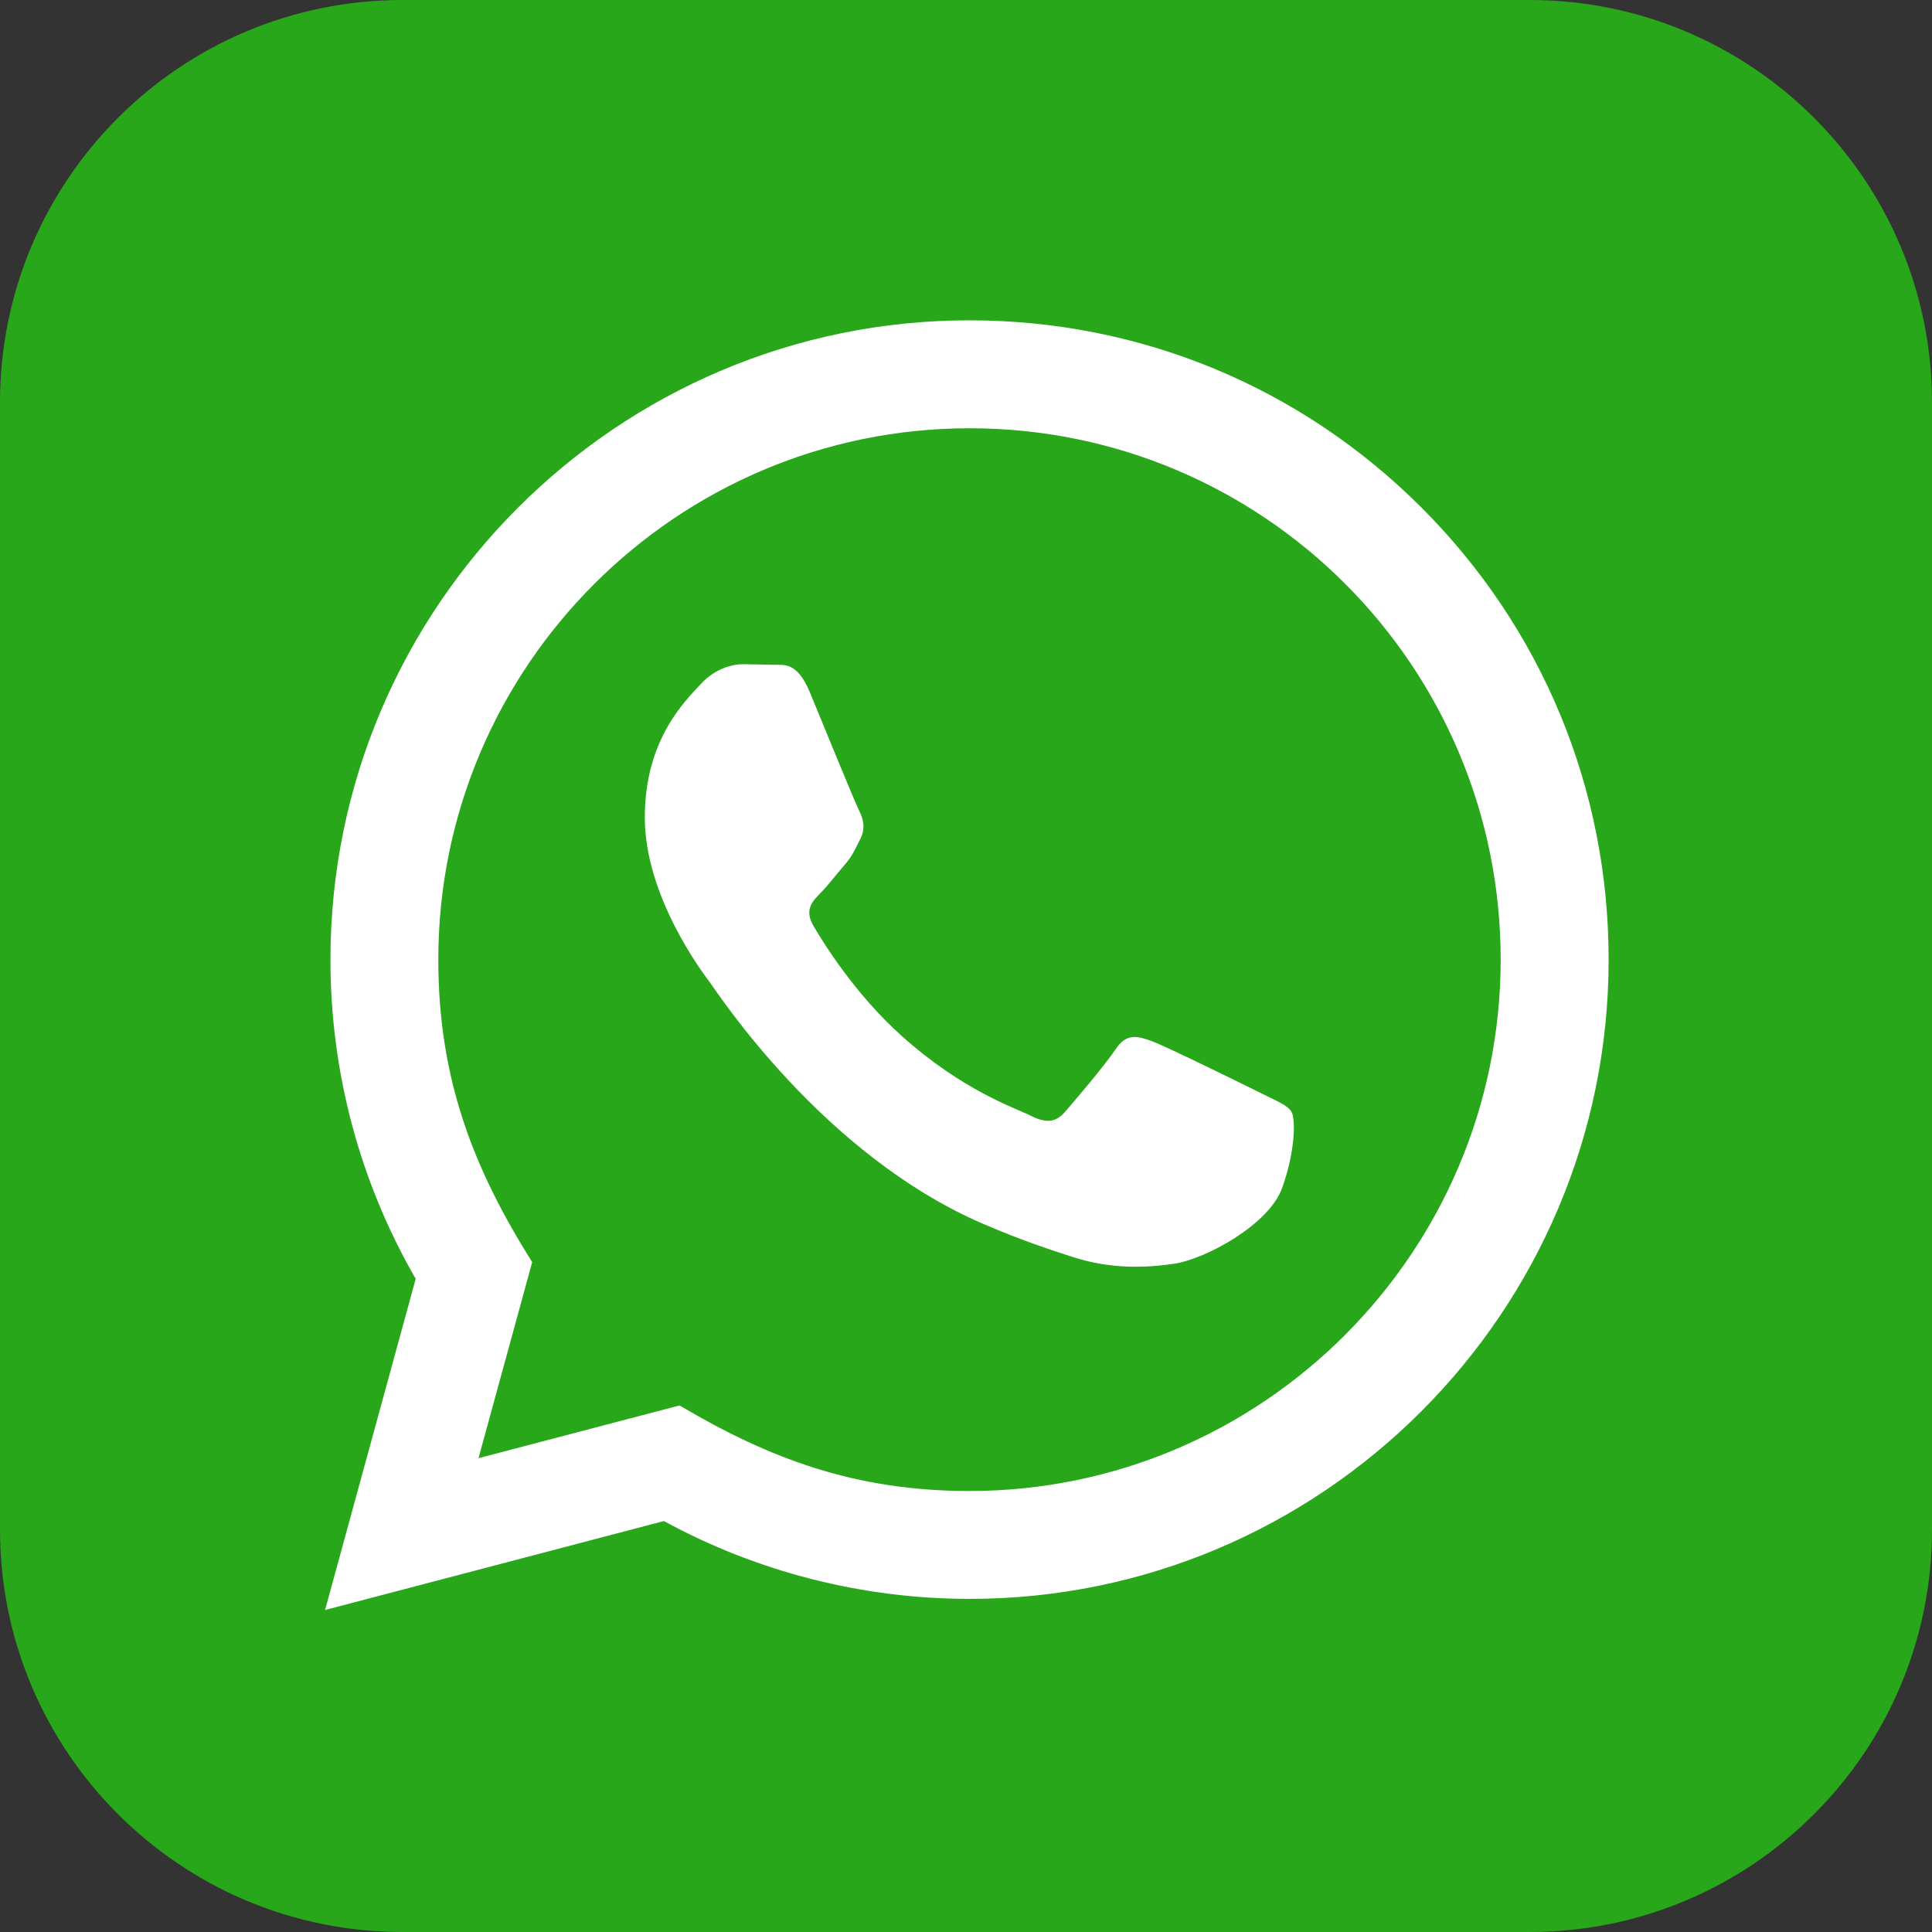
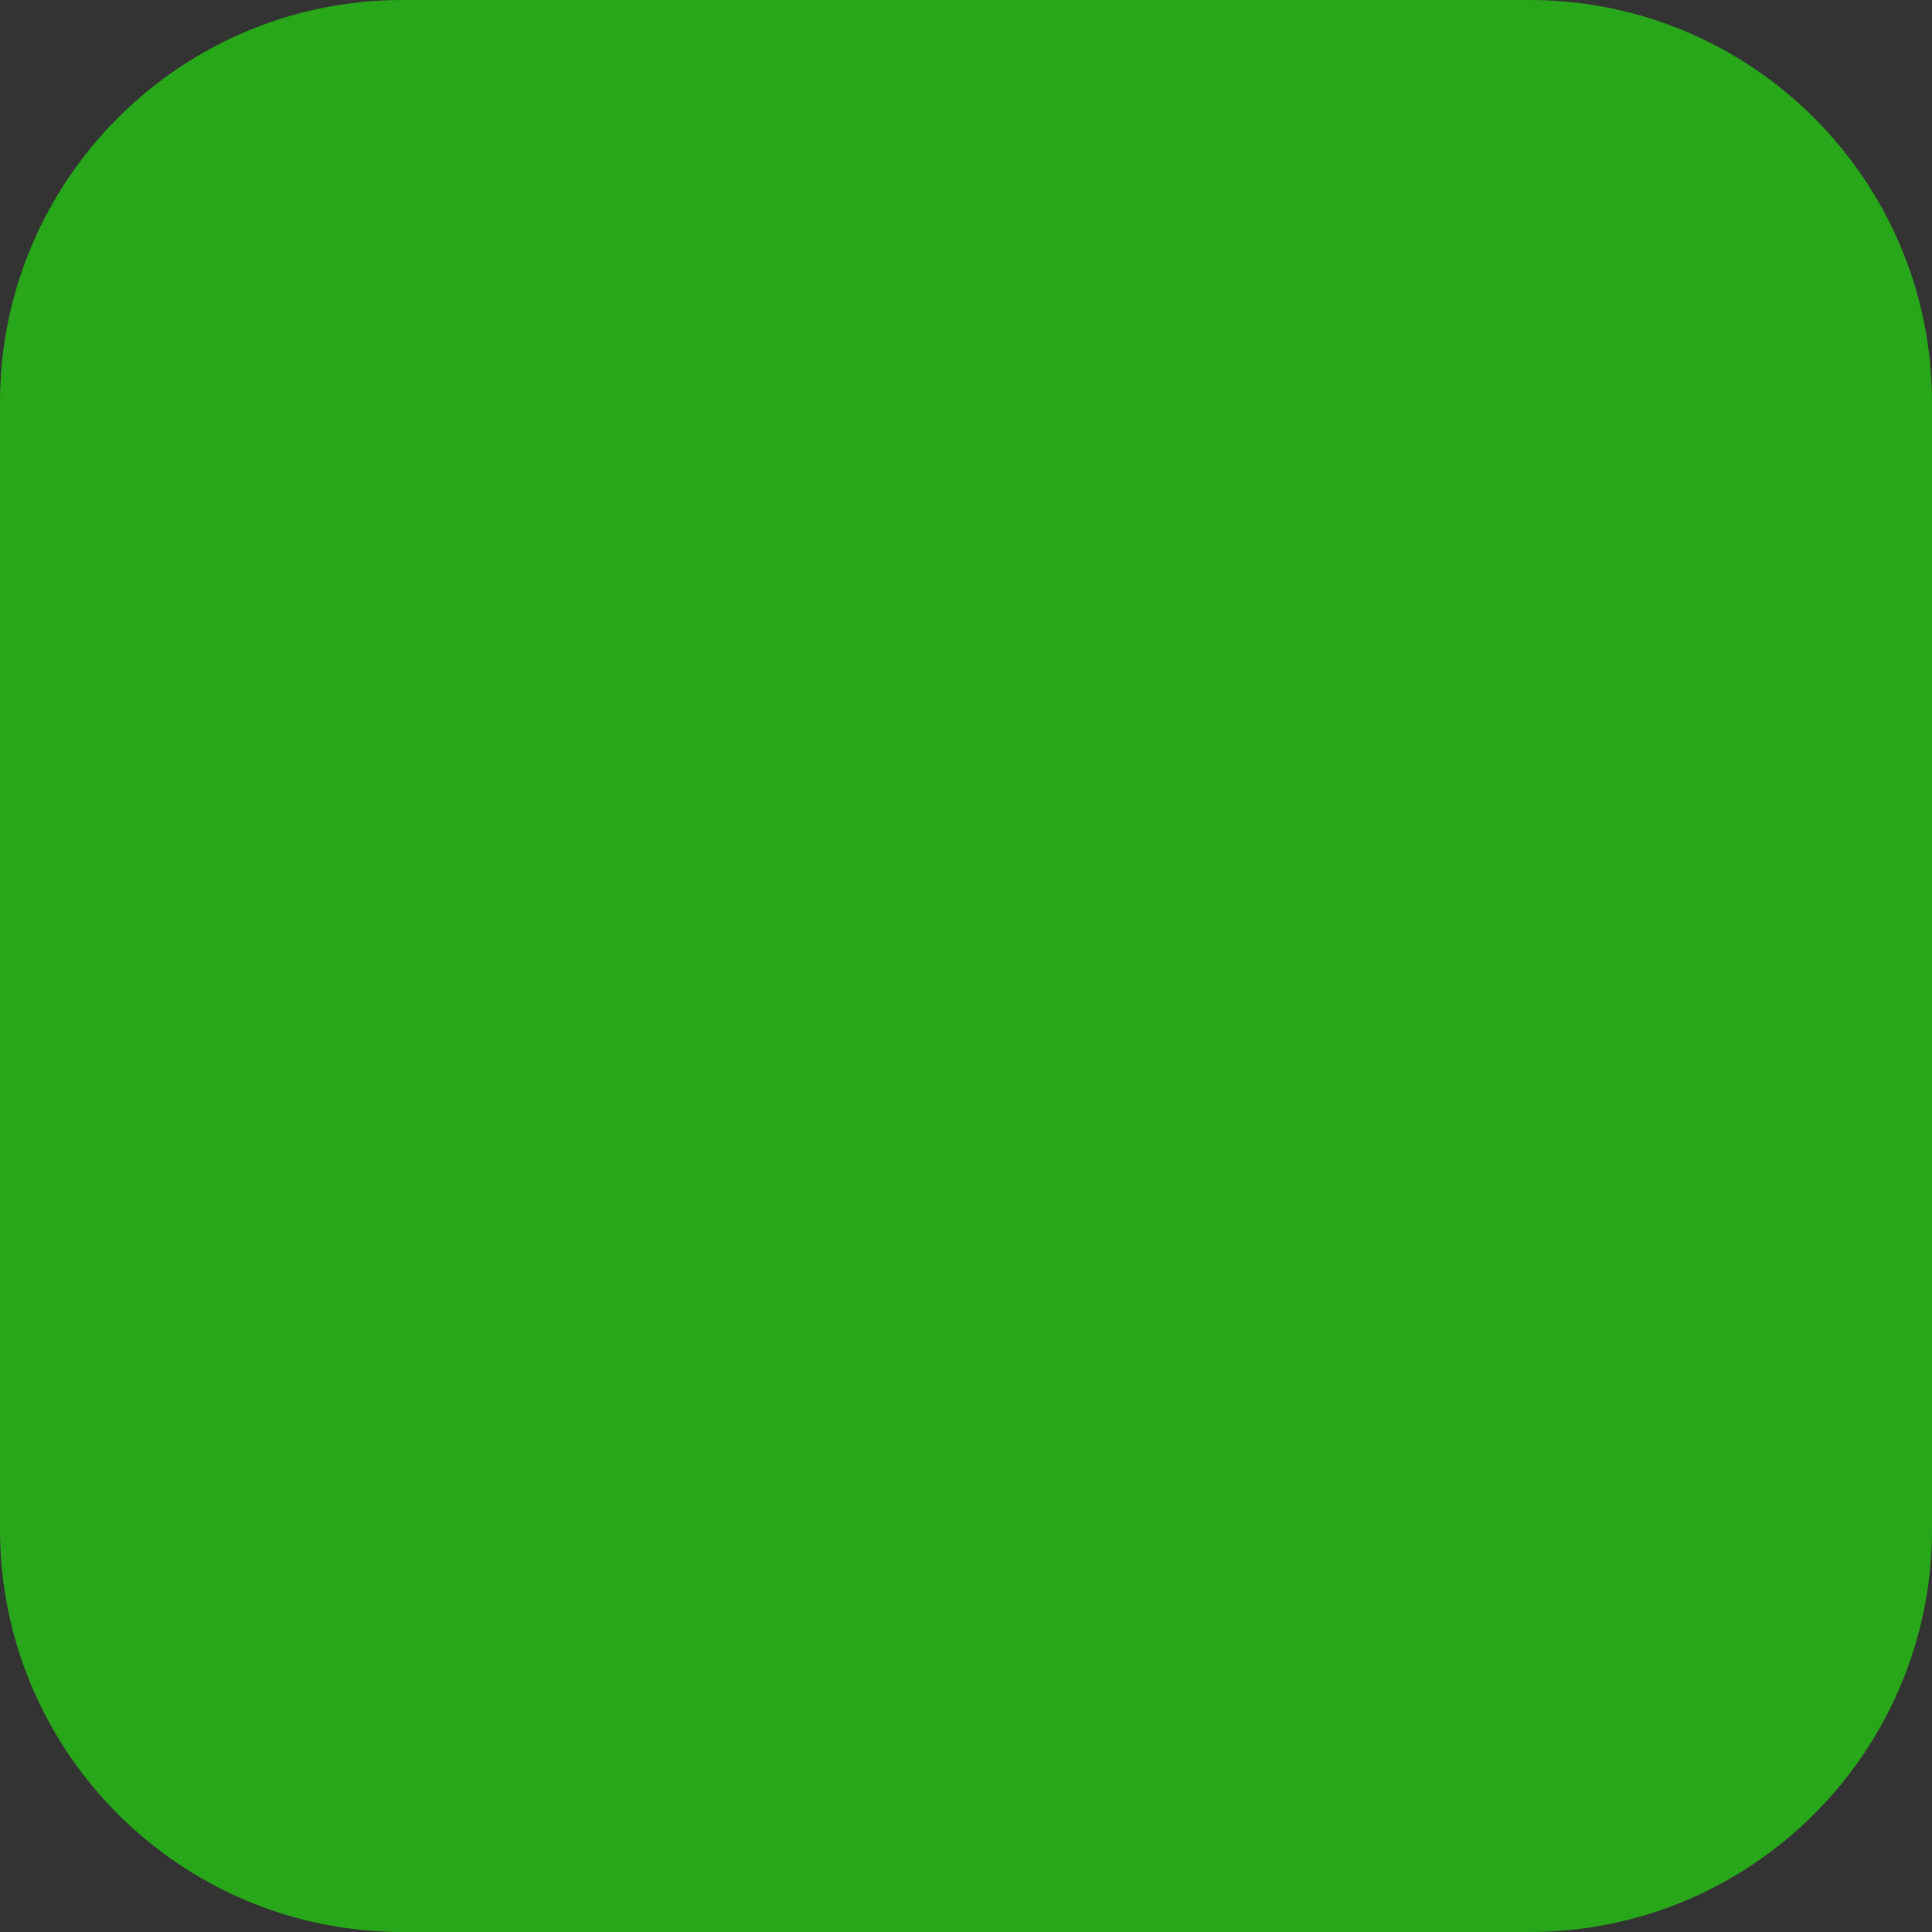
<svg xmlns="http://www.w3.org/2000/svg" xmlns:ns1="http://sodipodi.sourceforge.net/DTD/sodipodi-0.dtd" xmlns:ns2="http://www.inkscape.org/namespaces/inkscape" width="24" height="24" viewBox="0 0 24 24" version="1.1" id="svg4" ns1:docname="whatsapp-icon.svg" ns2:version="1.0.2-2 (e86c870879, 2021-01-15)">
  <rect x="0" y="0" width="24" height="24" fill="#333333" stroke="none" />
  <defs id="defs8" />
  <ns1:namedview pagecolor="#ffffff" bordercolor="#666666" borderopacity="1" objecttolerance="10" gridtolerance="10" guidetolerance="10" ns2:pageopacity="0" ns2:pageshadow="2" ns2:window-width="1920" ns2:window-height="1017" id="namedview6" showgrid="false" ns2:zoom="17.708333" ns2:cx="3.2623594" ns2:cy="12.045968" ns2:window-x="-8" ns2:window-y="-8" ns2:window-maximized="1" ns2:current-layer="svg4" ns2:snap-object-midpoints="false" />
  <path d="M 19,0 H 5 C 2.239,0 0,2.239 0,5 v 14 c 0,2.761 2.239,5 5,5 h 14 c 2.762,0 5,-2.239 5,-5 V 5 C 24,2.239 21.762,0 19,0 Z" id="path2" ns1:nodetypes="sssssssss" style="fill:#29a71a;fill-opacity:1" />
-   <path d="M 4.038,20 5.164,15.886 C 4.469,14.682 4.104,13.317 4.105,11.917 c 0.002,-4.376 3.563,-7.938 7.939,-7.938 2.123,6.676e-4 4.117,0.828 5.616,2.328 1.499,1.501 2.324,3.495 2.323,5.617 -0.002,4.377 -3.563,7.938 -7.939,7.938 -1.328,-6.68e-4 -2.637,-0.334 -3.797,-0.967 z m 4.404,-2.541 c 1.119,0.664 2.187,1.062 3.599,1.063 3.637,0 6.599,-2.96 6.601,-6.599 0.001,-3.646 -2.947,-6.602 -6.596,-6.603 -3.639,0 -6.6,2.96 -6.601,6.598 -6.675e-4,1.485 0.435,2.597 1.166,3.761 L 5.944,18.114 Z M 16.043,13.811 c -0.049,-0.083 -0.182,-0.132 -0.38,-0.232 -0.198,-0.099 -1.174,-0.579 -1.356,-0.646 -0.182,-0.066 -0.314,-0.099 -0.447,0.099 -0.132,0.198 -0.513,0.646 -0.628,0.778 -0.115,0.132 -0.232,0.149 -0.43,0.049 -0.198,-0.099 -0.838,-0.308 -1.595,-0.985 -0.589,-0.526 -0.988,-1.176 -1.103,-1.374 -0.115,-0.198 -0.012,-0.306 0.087,-0.405 0.089,-0.089 0.198,-0.232 0.298,-0.348 0.101,-0.115 0.134,-0.198 0.2,-0.33 0.066,-0.132 0.033,-0.248 -0.017,-0.348 C 10.621,9.972 10.225,8.996 10.06,8.599 9.898,8.212 9.735,8.264 9.613,8.258 l -0.38,-0.007 c -0.132,0 -0.347,0.049 -0.529,0.248 -0.182,0.199 -0.694,0.678 -0.694,1.655 0,0.977 0.711,1.92 0.81,2.052 0.099,0.132 1.398,2.136 3.388,2.995 0.473,0.204 0.843,0.326 1.131,0.418 0.475,0.151 0.908,0.13 1.25,0.079 0.381,-0.057 1.174,-0.48 1.339,-0.943 0.166,-0.464 0.166,-0.861 0.115,-0.944 z" id="path2-4" style="fill:#ffffff;fill-opacity:1;stroke-width:0.668" />
</svg>